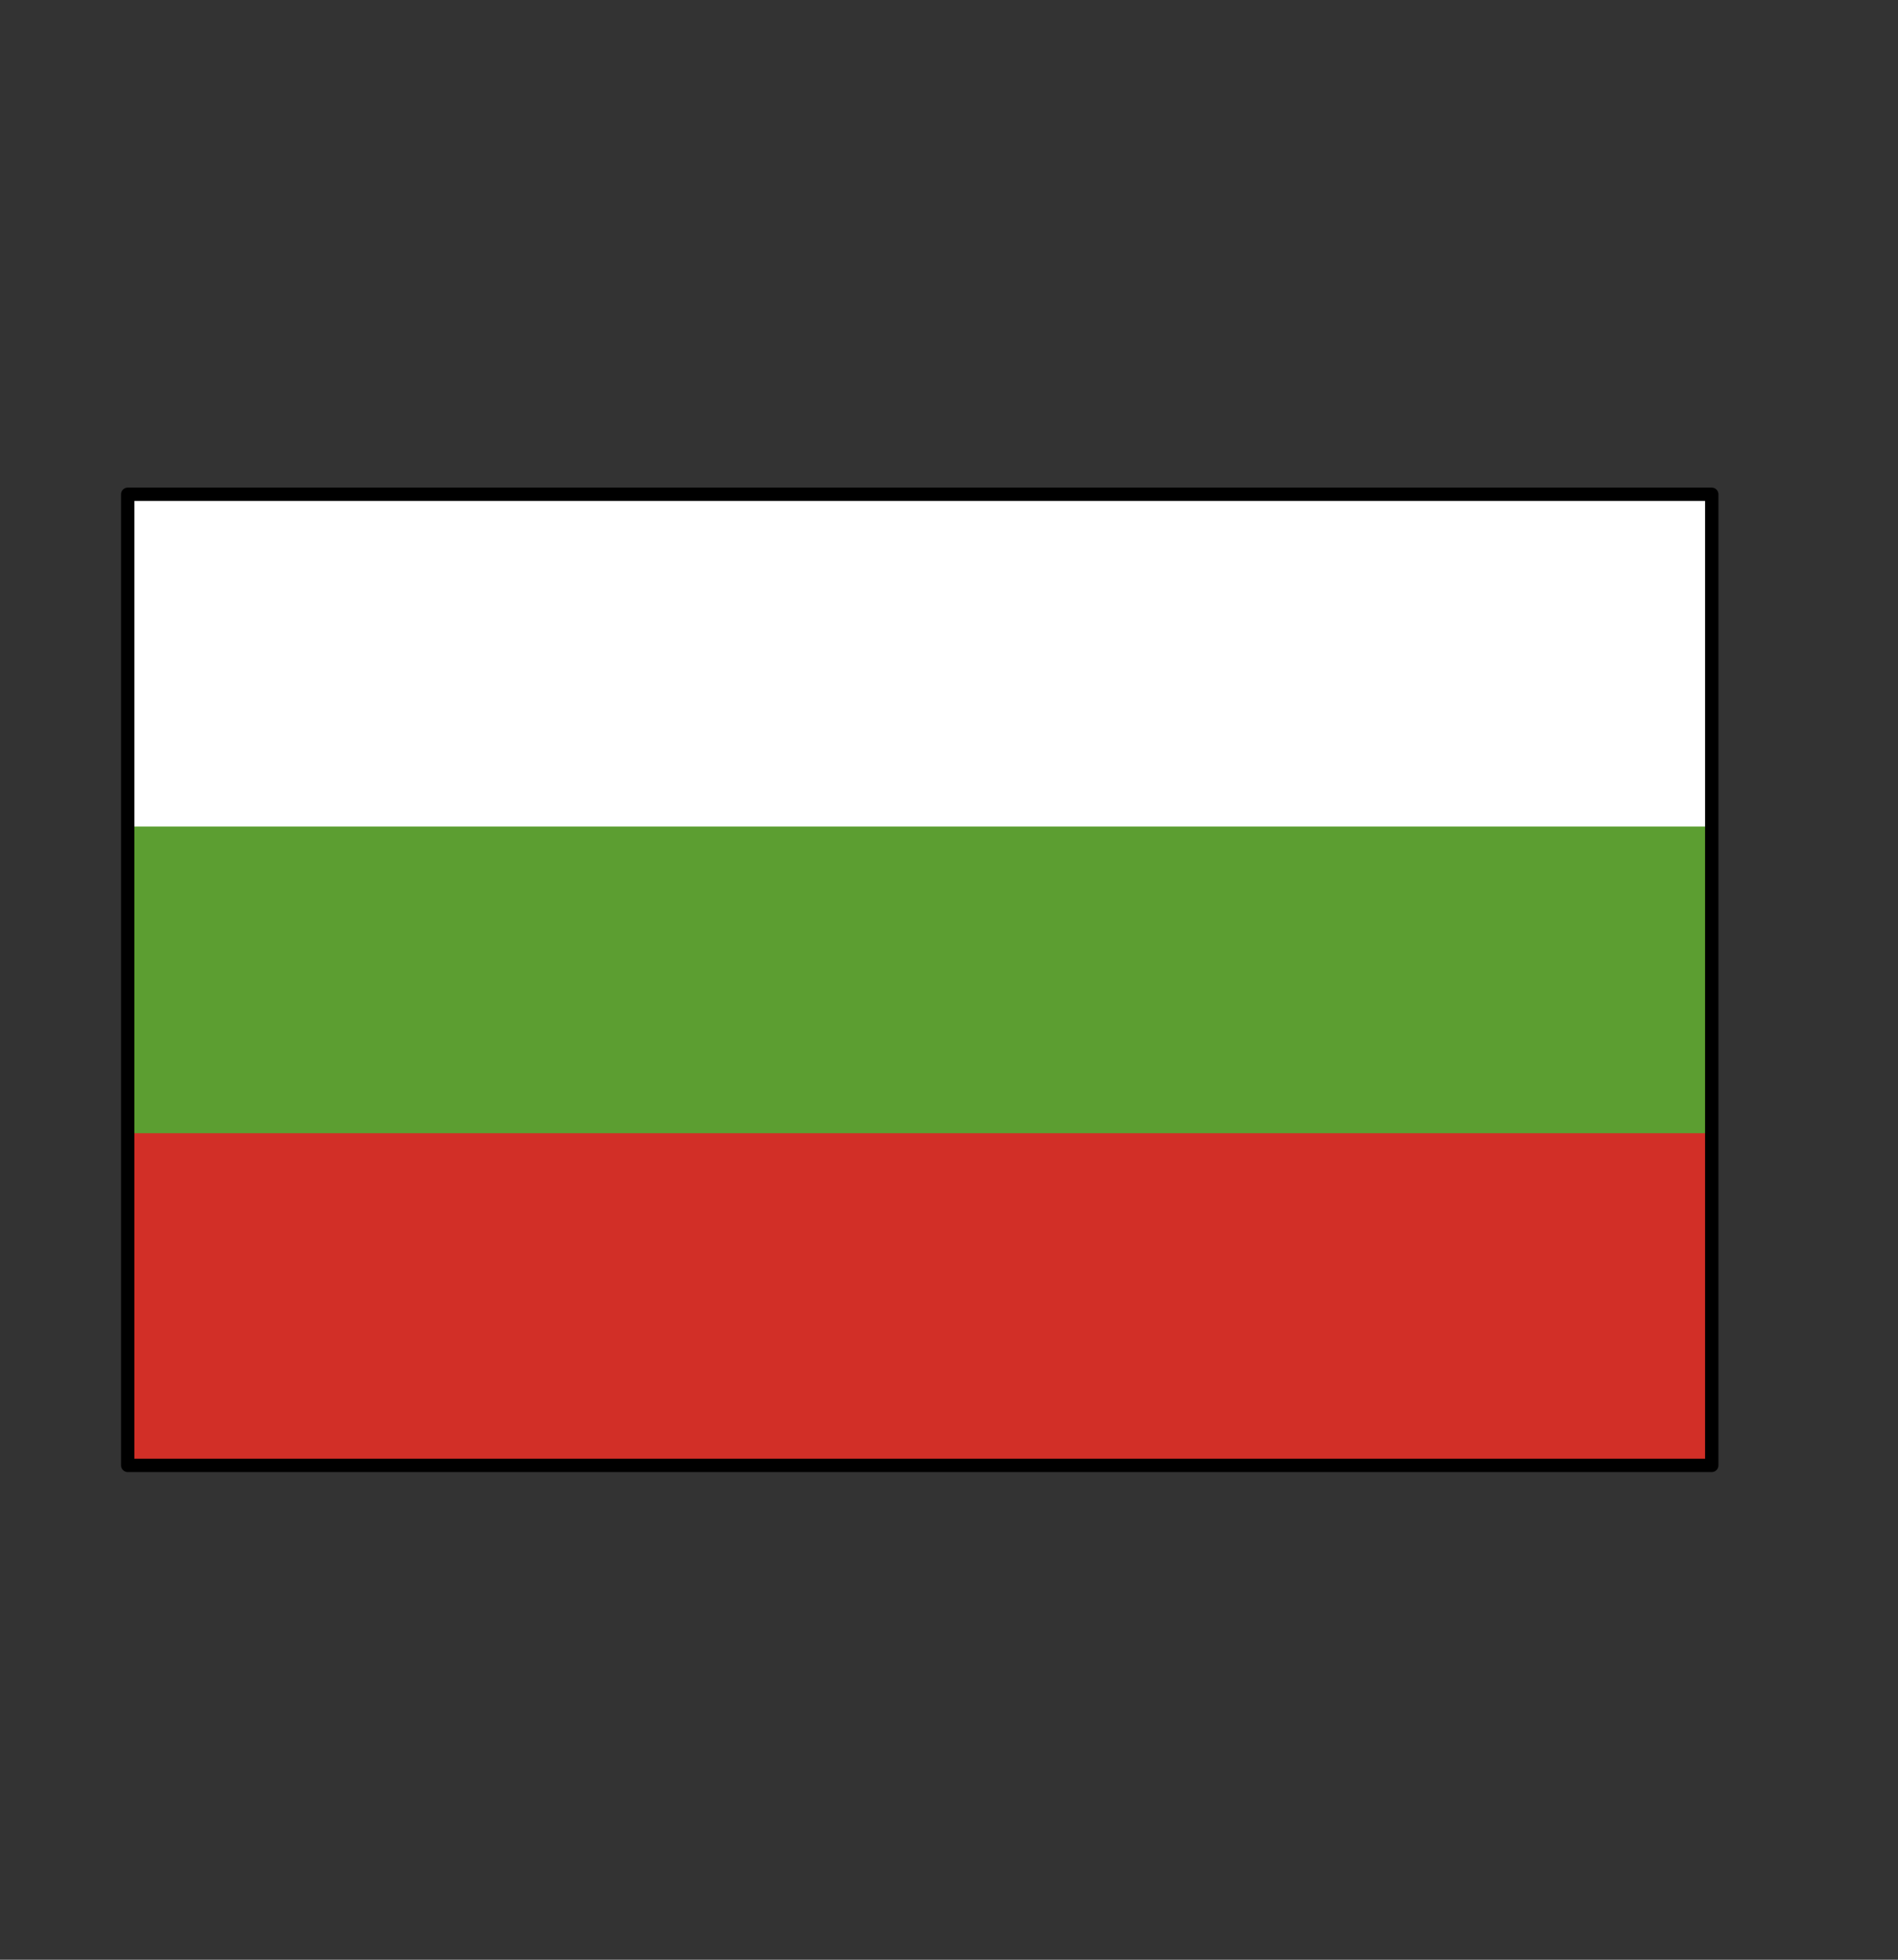
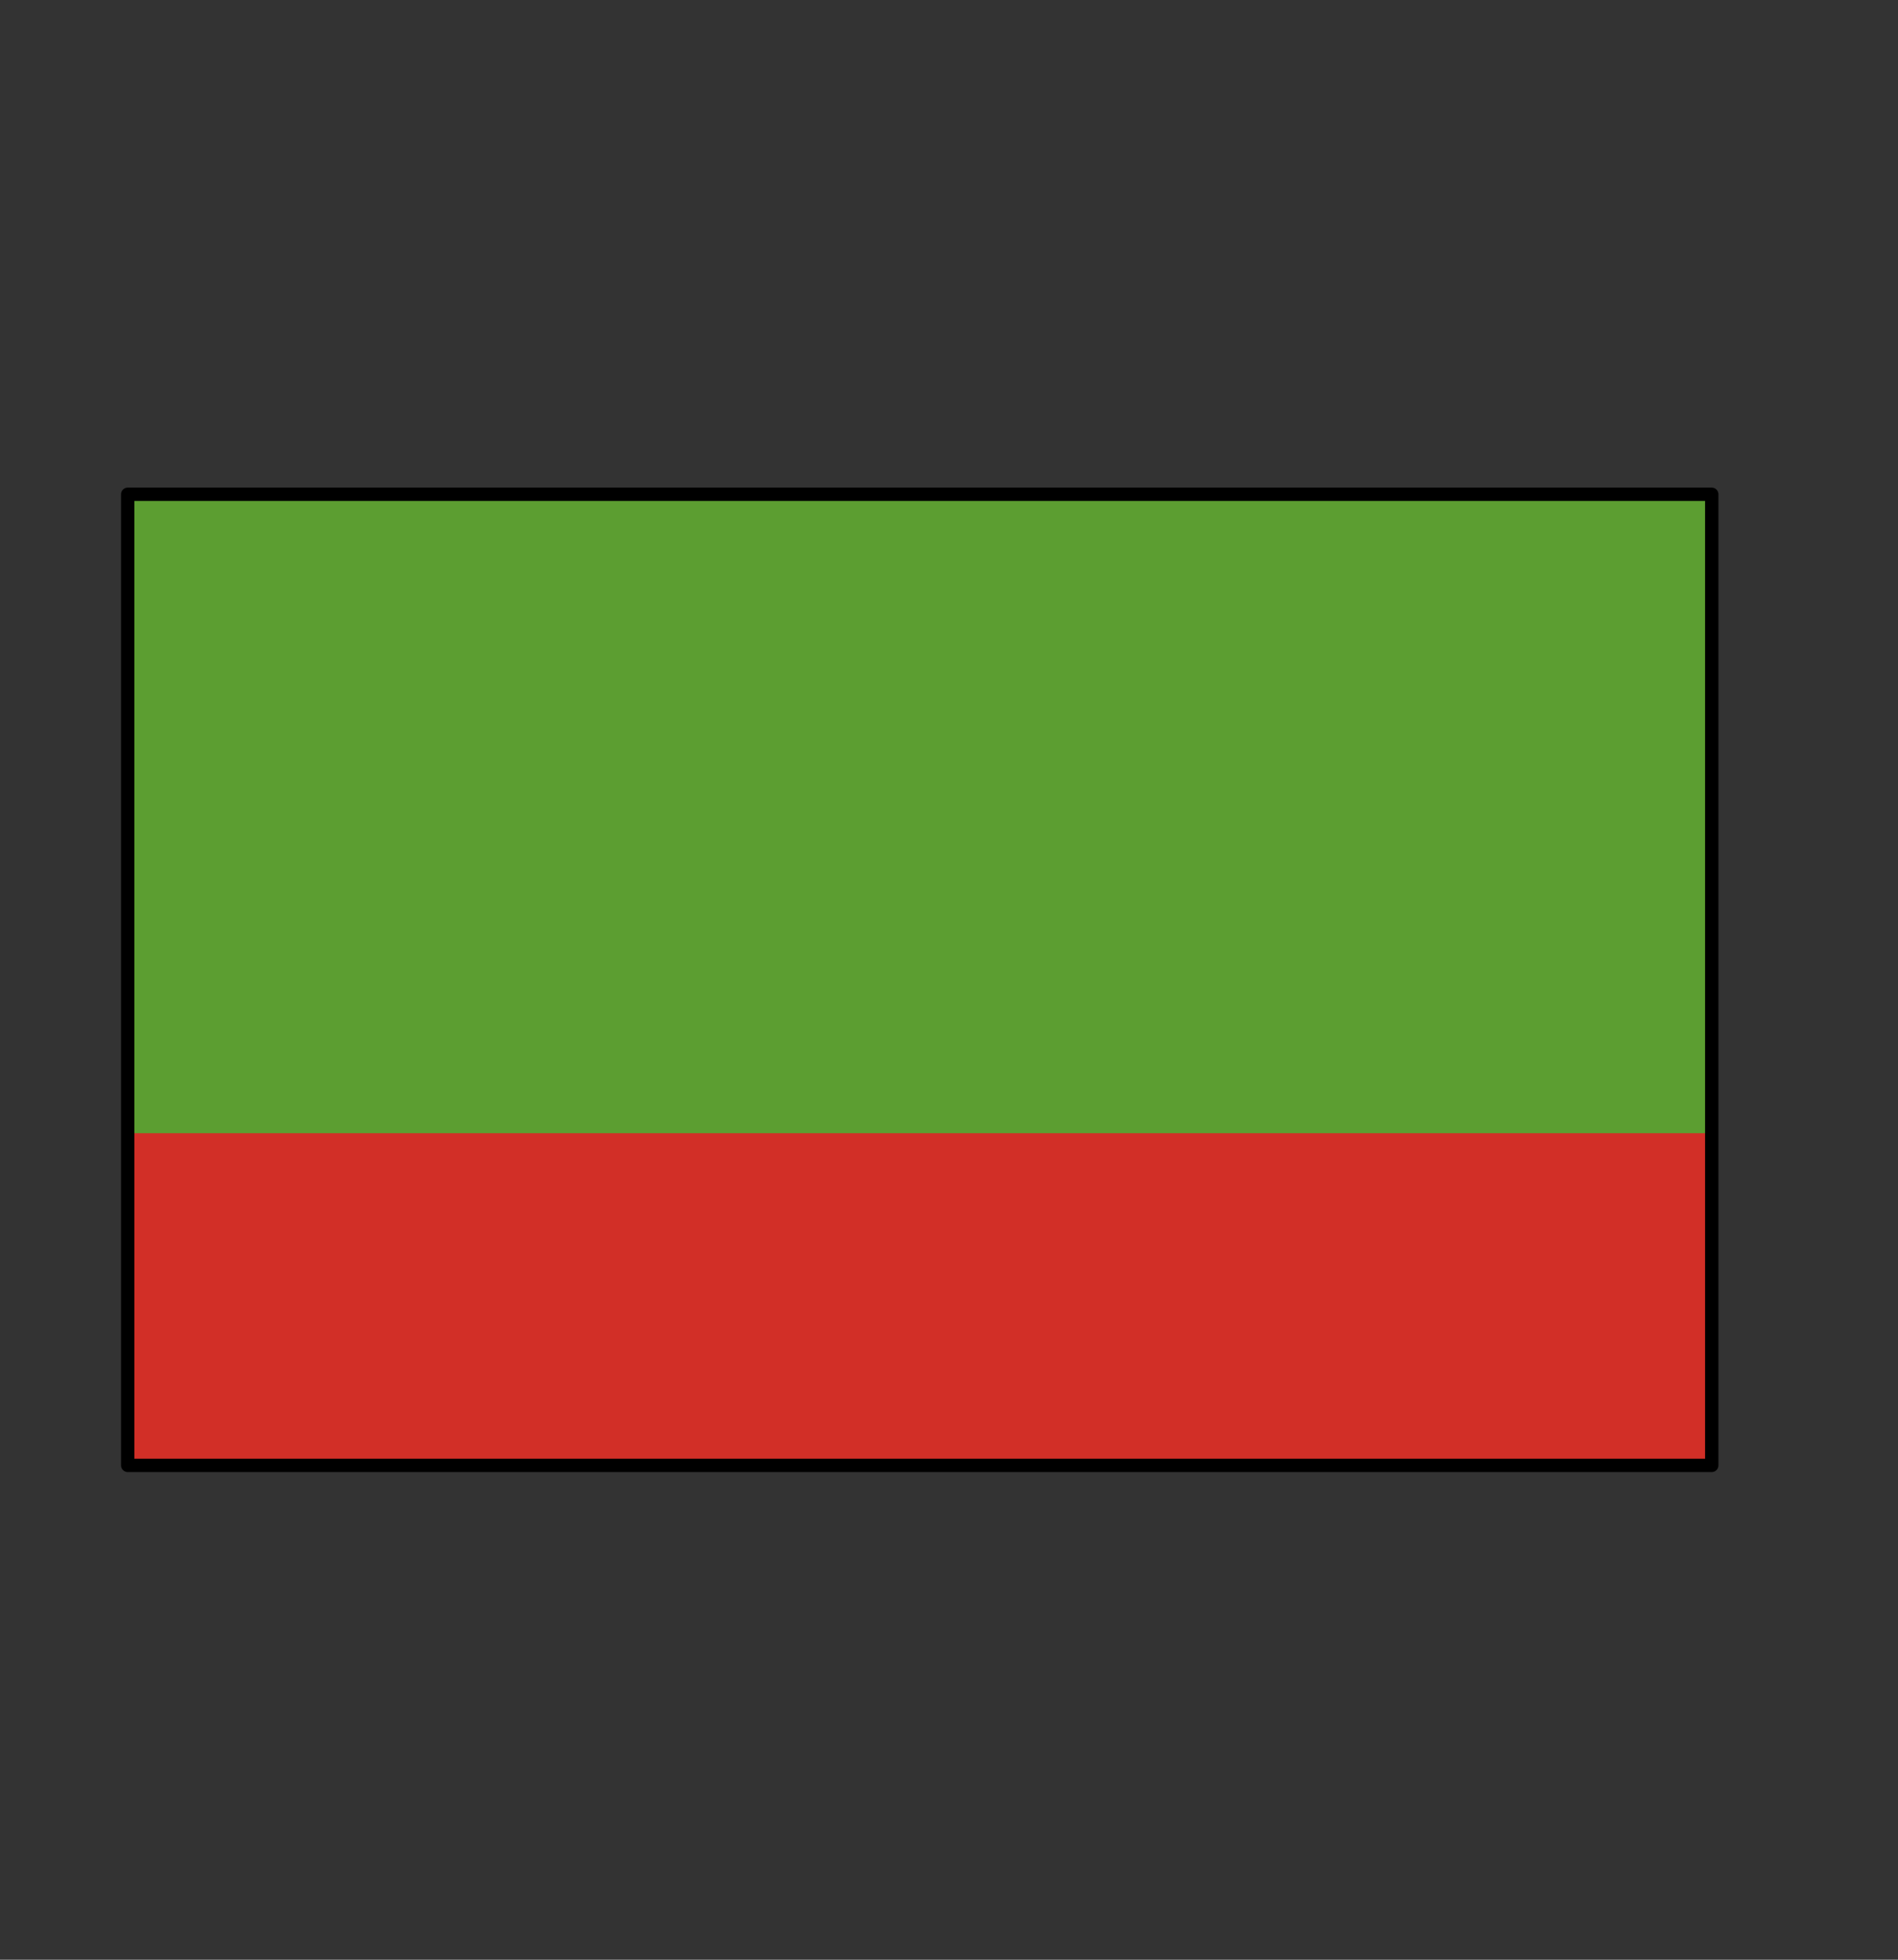
<svg xmlns="http://www.w3.org/2000/svg" width="31" height="32" viewBox="0 0 31 32" fill="none">
  <rect x="0" y="0" width="31" height="32" fill="#333333" stroke="none" />
  <path d="M2.086 8.071H27.958V23.928H2.086V8.071Z" fill="#5C9E31" />
  <path d="M2.086 18.504H27.958V23.929H2.086V18.504Z" fill="#D22F27" />
-   <path d="M2.086 8.071H27.958V13.496H2.086V8.071Z" fill="white" />
  <path d="M2.086 8.071H27.958V23.928H2.086V8.071Z" stroke="black" stroke-width="0.218" stroke-linecap="round" stroke-linejoin="round" />
</svg>